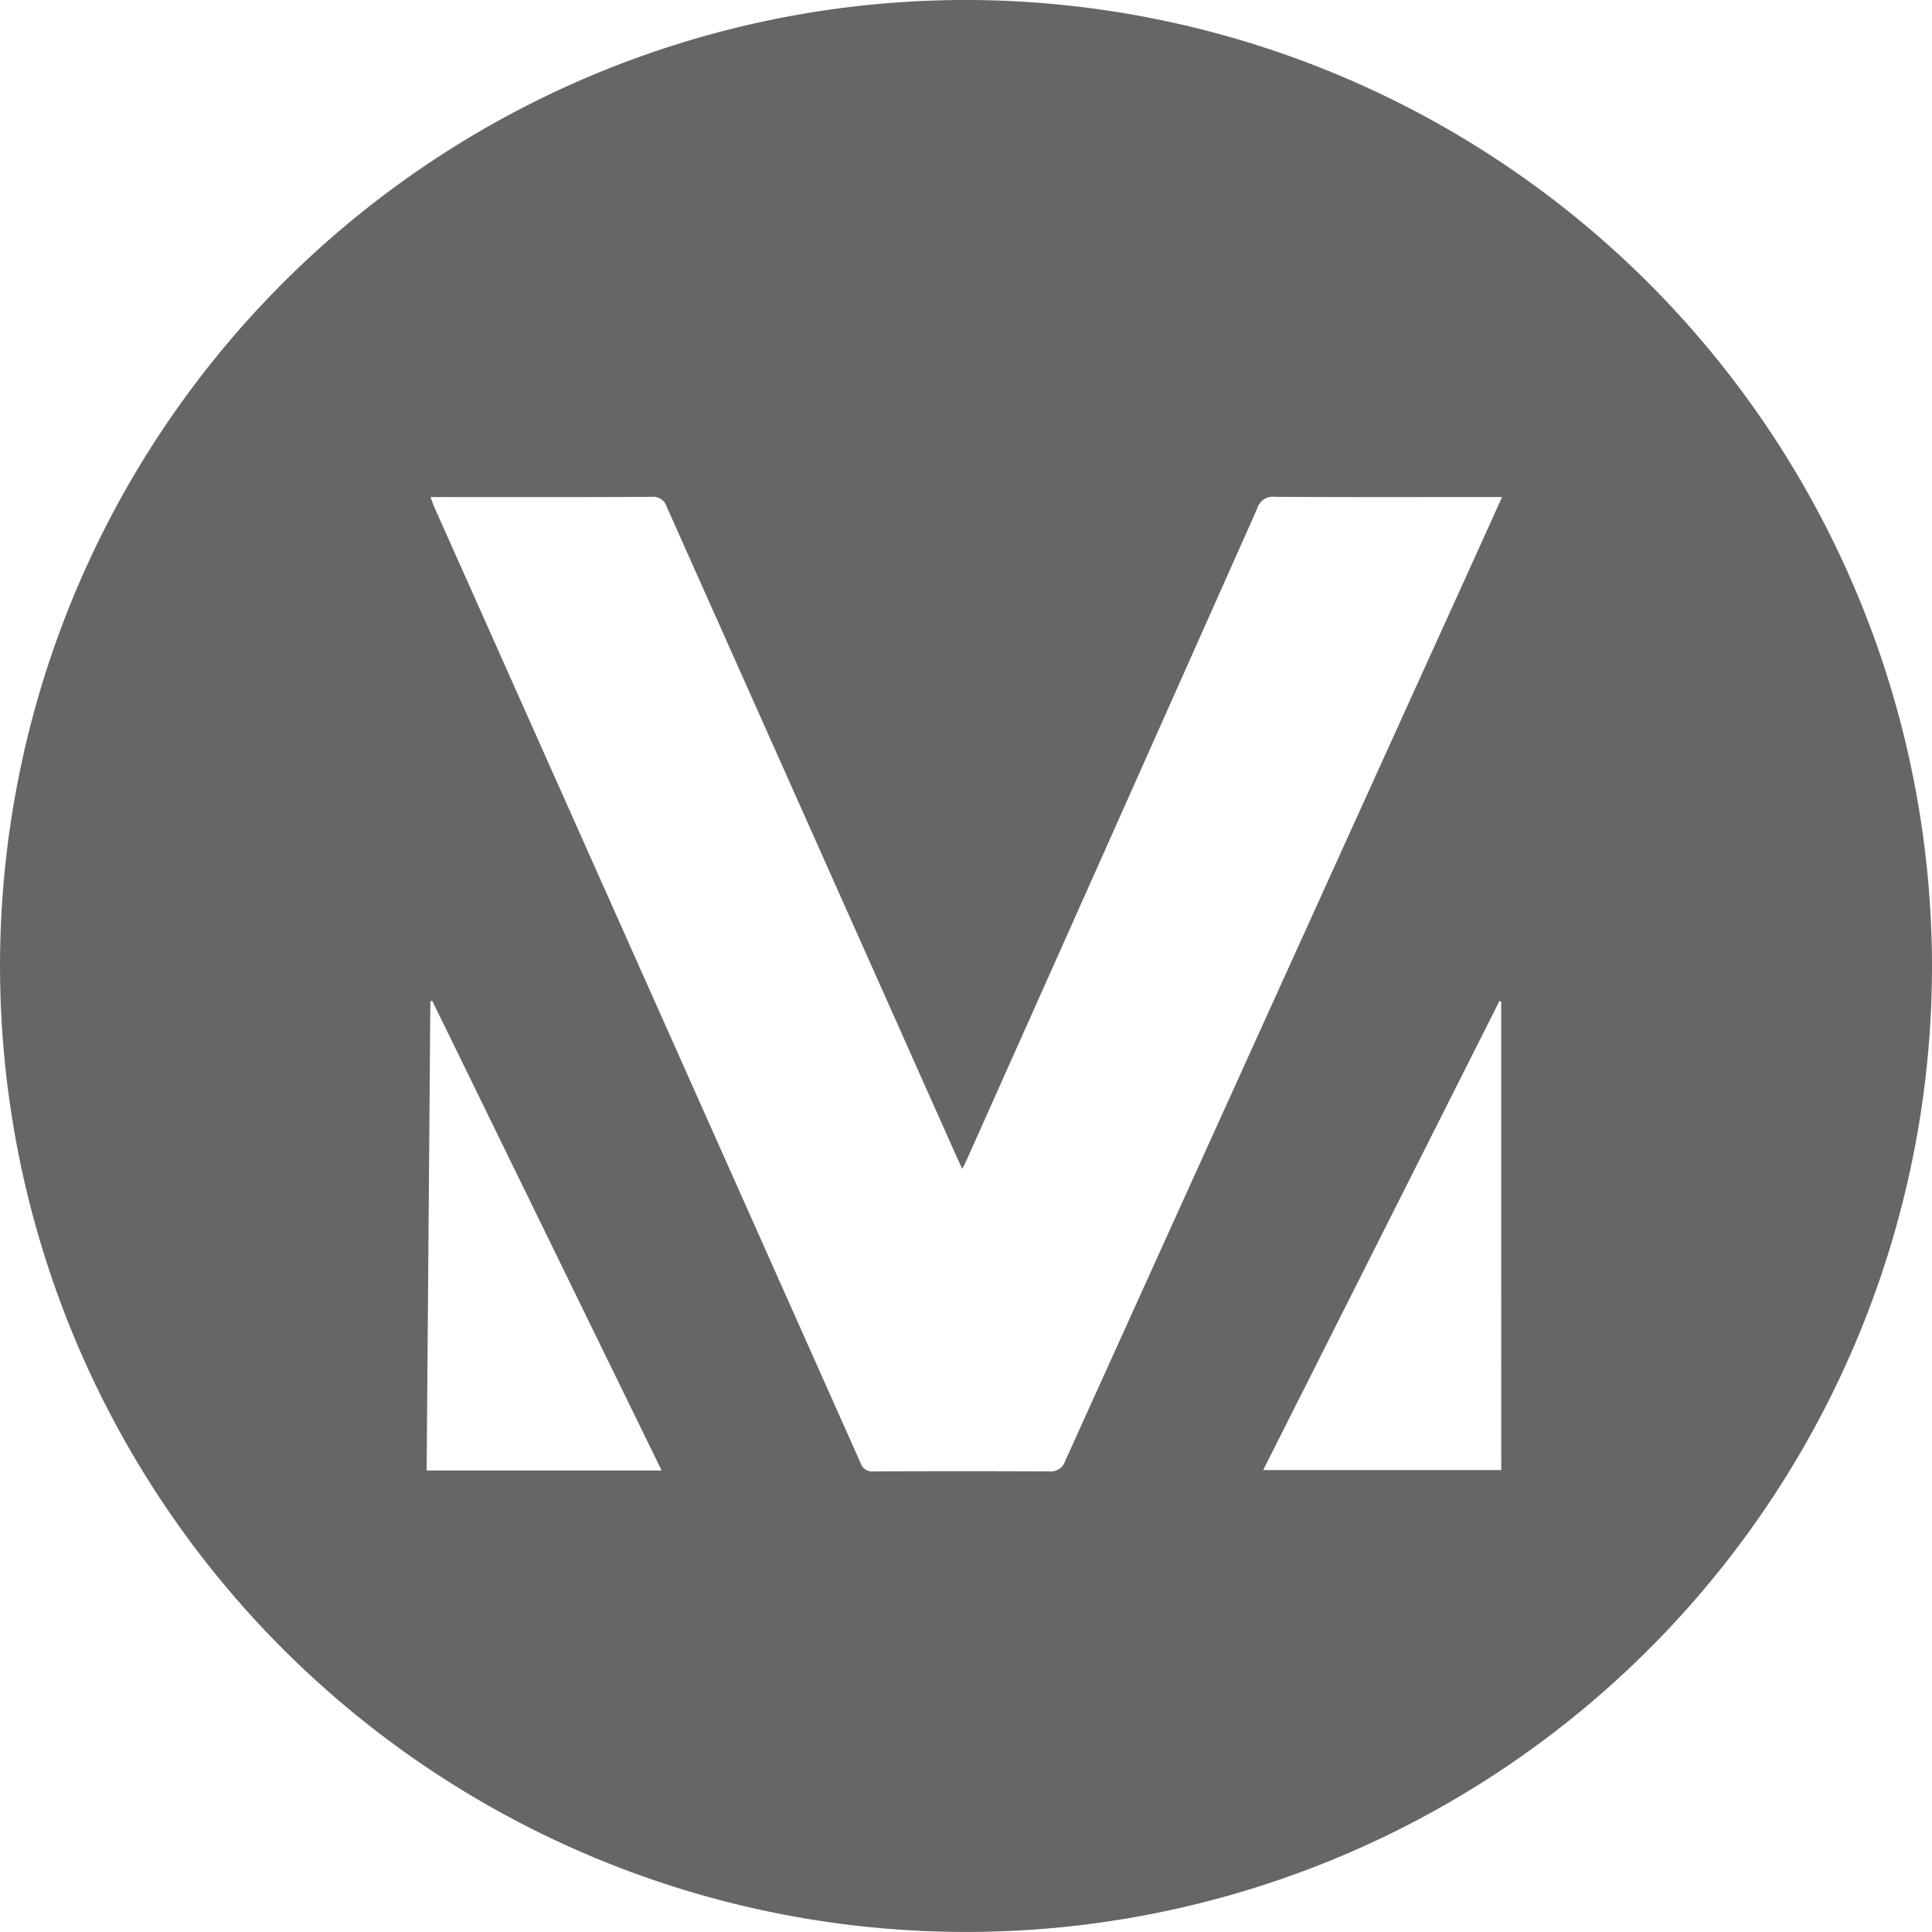
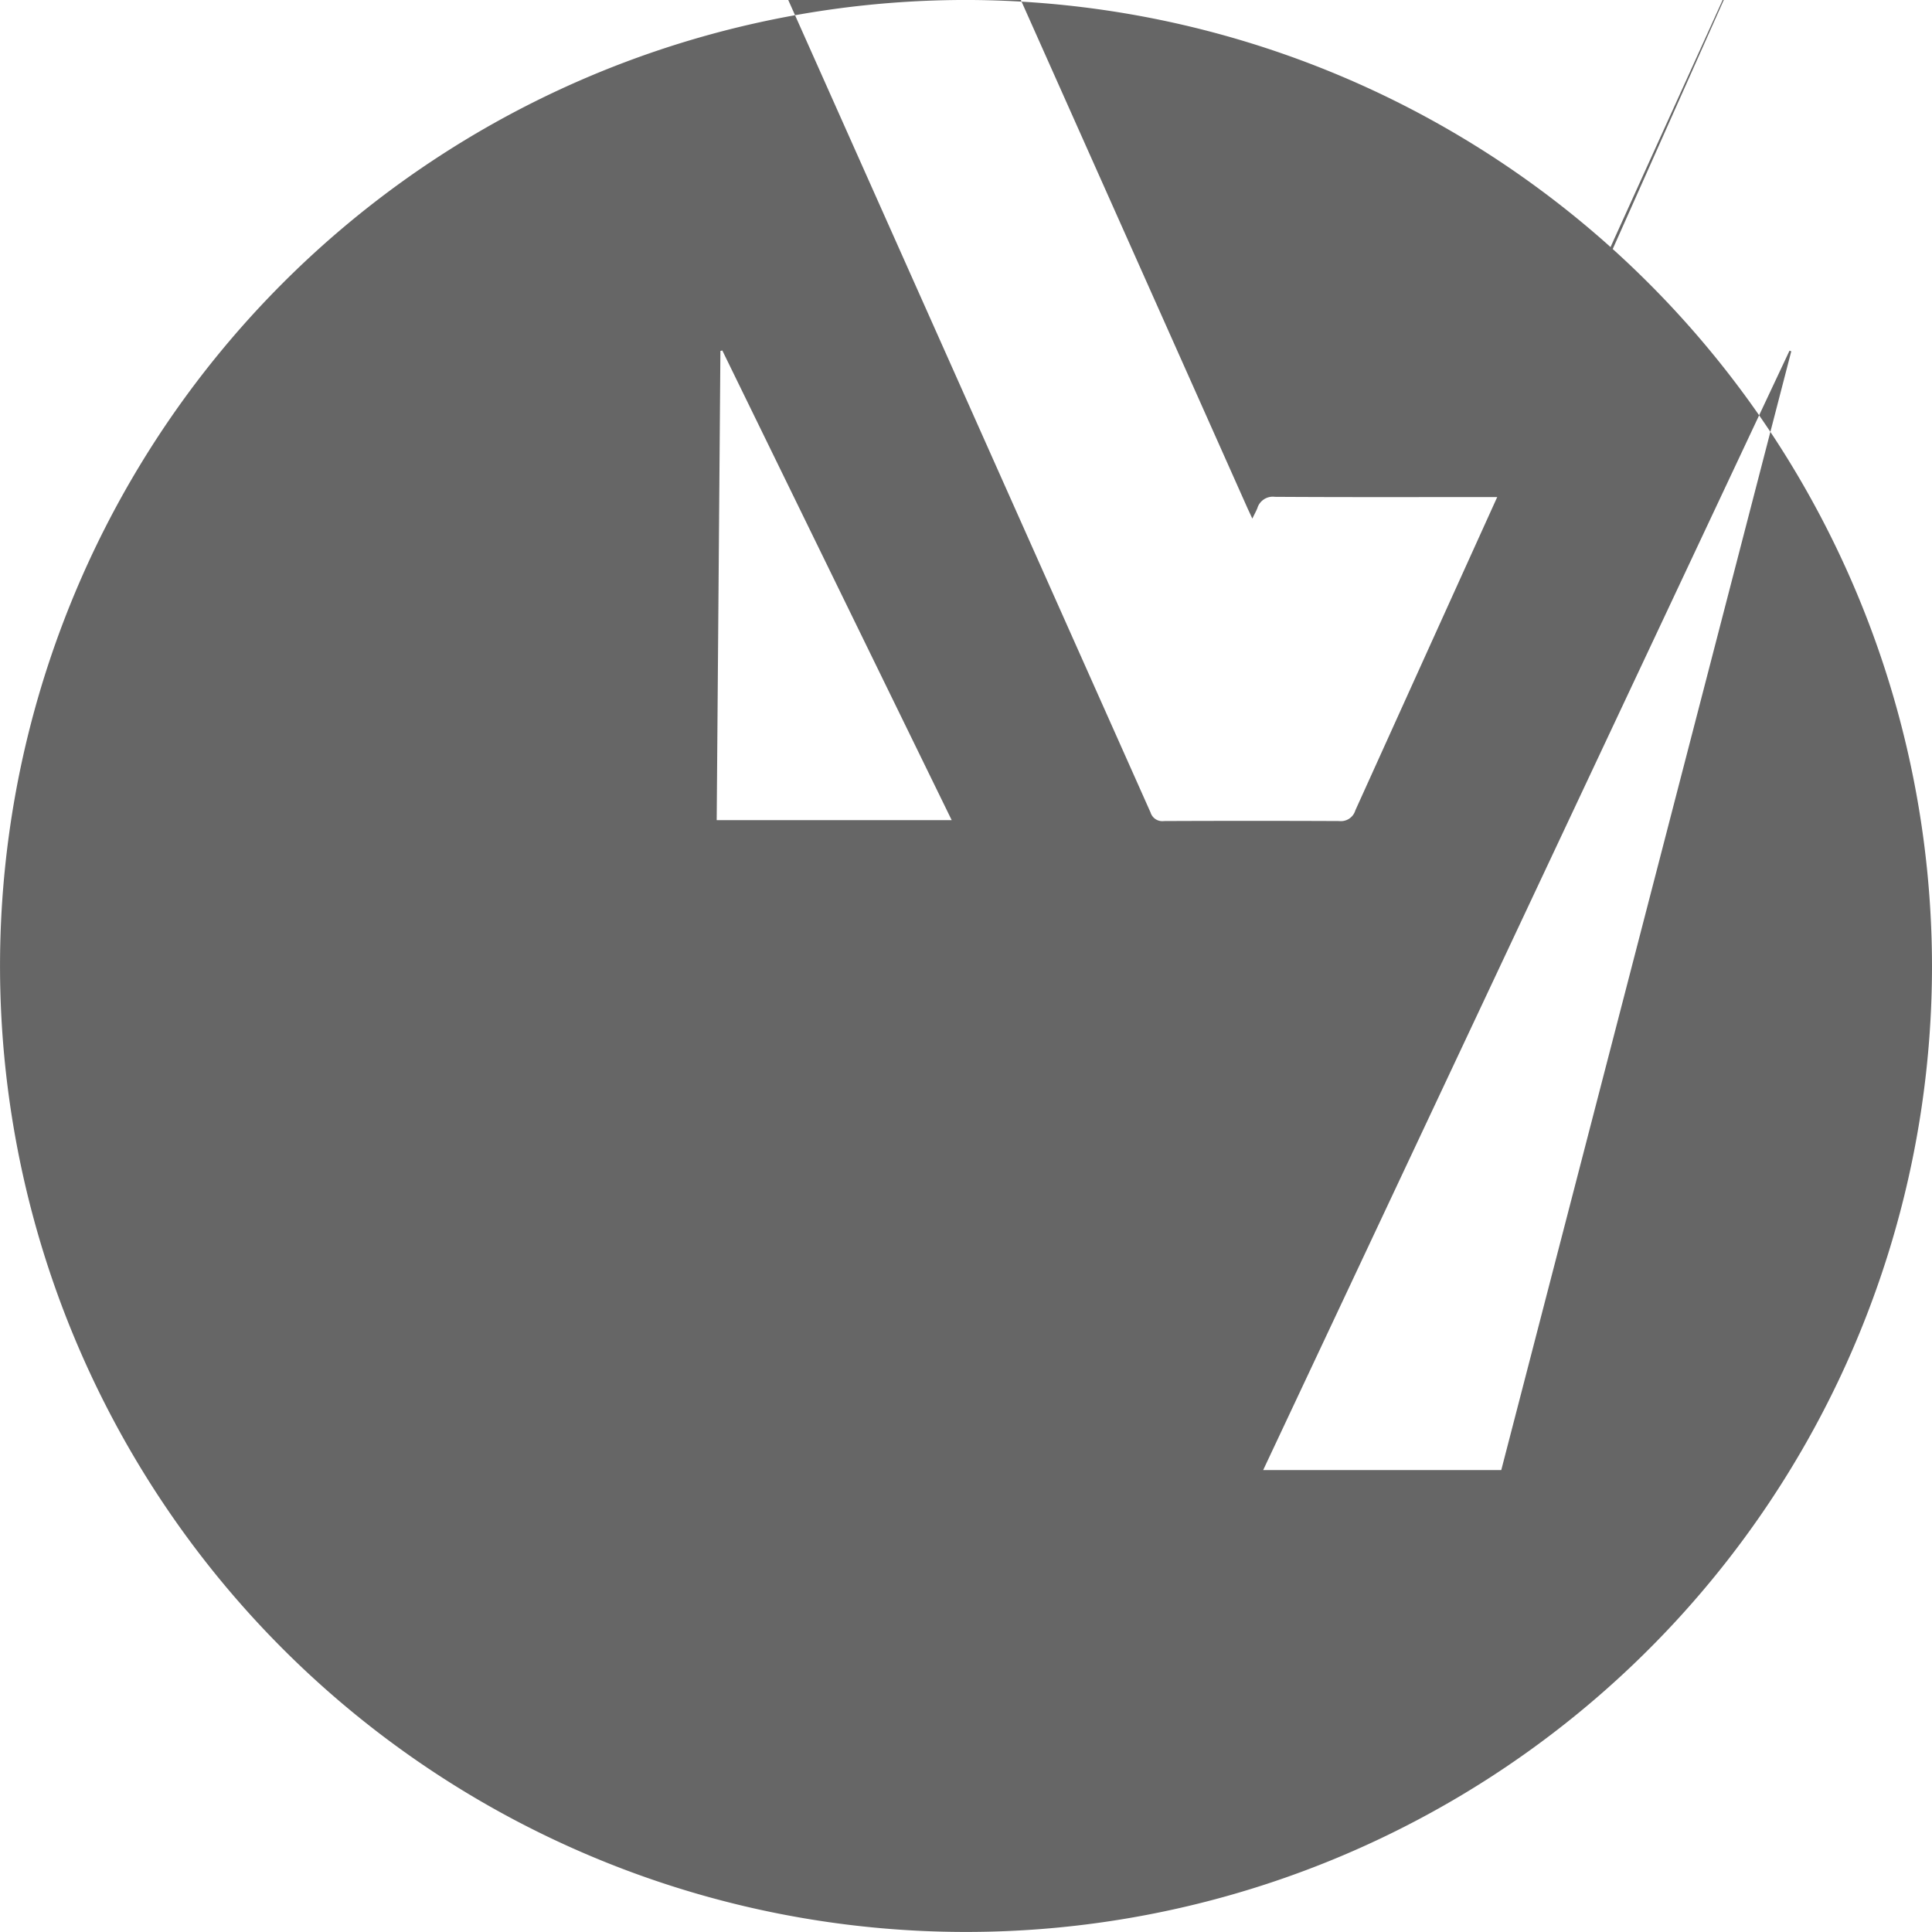
<svg xmlns="http://www.w3.org/2000/svg" width="59.893" height="59.897" viewBox="0 0 59.893 59.897">
-   <path id="Path_150" data-name="Path 150" d="M1268.326,38.481a29.946,29.946,0,1,1-29.77-29.954,29.982,29.982,0,0,1,29.77,29.954M1255,23.936h-.4c-2.215,0-4.43.007-6.645-.007a.5.5,0,0,0-.545.356q-4.488,10.085-8.992,20.161c-.042.1-.091.188-.154.319-.065-.141-.109-.234-.152-.328q-4.5-10.093-9.005-20.188a.442.442,0,0,0-.475-.319c-2.174.013-4.347.007-6.52.007h-.333c.051.135.082.23.123.322q6.605,14.807,13.207,29.617a.381.381,0,0,0,.415.265q2.717-.012,5.433,0a.466.466,0,0,0,.5-.33q6.225-13.755,12.466-27.5c.349-.77.7-1.541,1.073-2.372m-.025,15.64-.054-.02L1247.592,54.1h7.381Zm-26.027,14.534-7.111-14.56-.059.015q-.057,7.268-.115,14.545Z" transform="translate(-1208.433 -8.527)" opacity="0.6" />
+   <path id="Path_150" data-name="Path 150" d="M1268.326,38.481a29.946,29.946,0,1,1-29.77-29.954,29.982,29.982,0,0,1,29.77,29.954M1255,23.936h-.4c-2.215,0-4.43.007-6.645-.007a.5.5,0,0,0-.545.356c-.042.1-.091.188-.154.319-.065-.141-.109-.234-.152-.328q-4.5-10.093-9.005-20.188a.442.442,0,0,0-.475-.319c-2.174.013-4.347.007-6.52.007h-.333c.051.135.082.23.123.322q6.605,14.807,13.207,29.617a.381.381,0,0,0,.415.265q2.717-.012,5.433,0a.466.466,0,0,0,.5-.33q6.225-13.755,12.466-27.5c.349-.77.7-1.541,1.073-2.372m-.025,15.64-.054-.02L1247.592,54.1h7.381Zm-26.027,14.534-7.111-14.56-.059.015q-.057,7.268-.115,14.545Z" transform="translate(-1208.433 -8.527)" opacity="0.6" />
</svg>